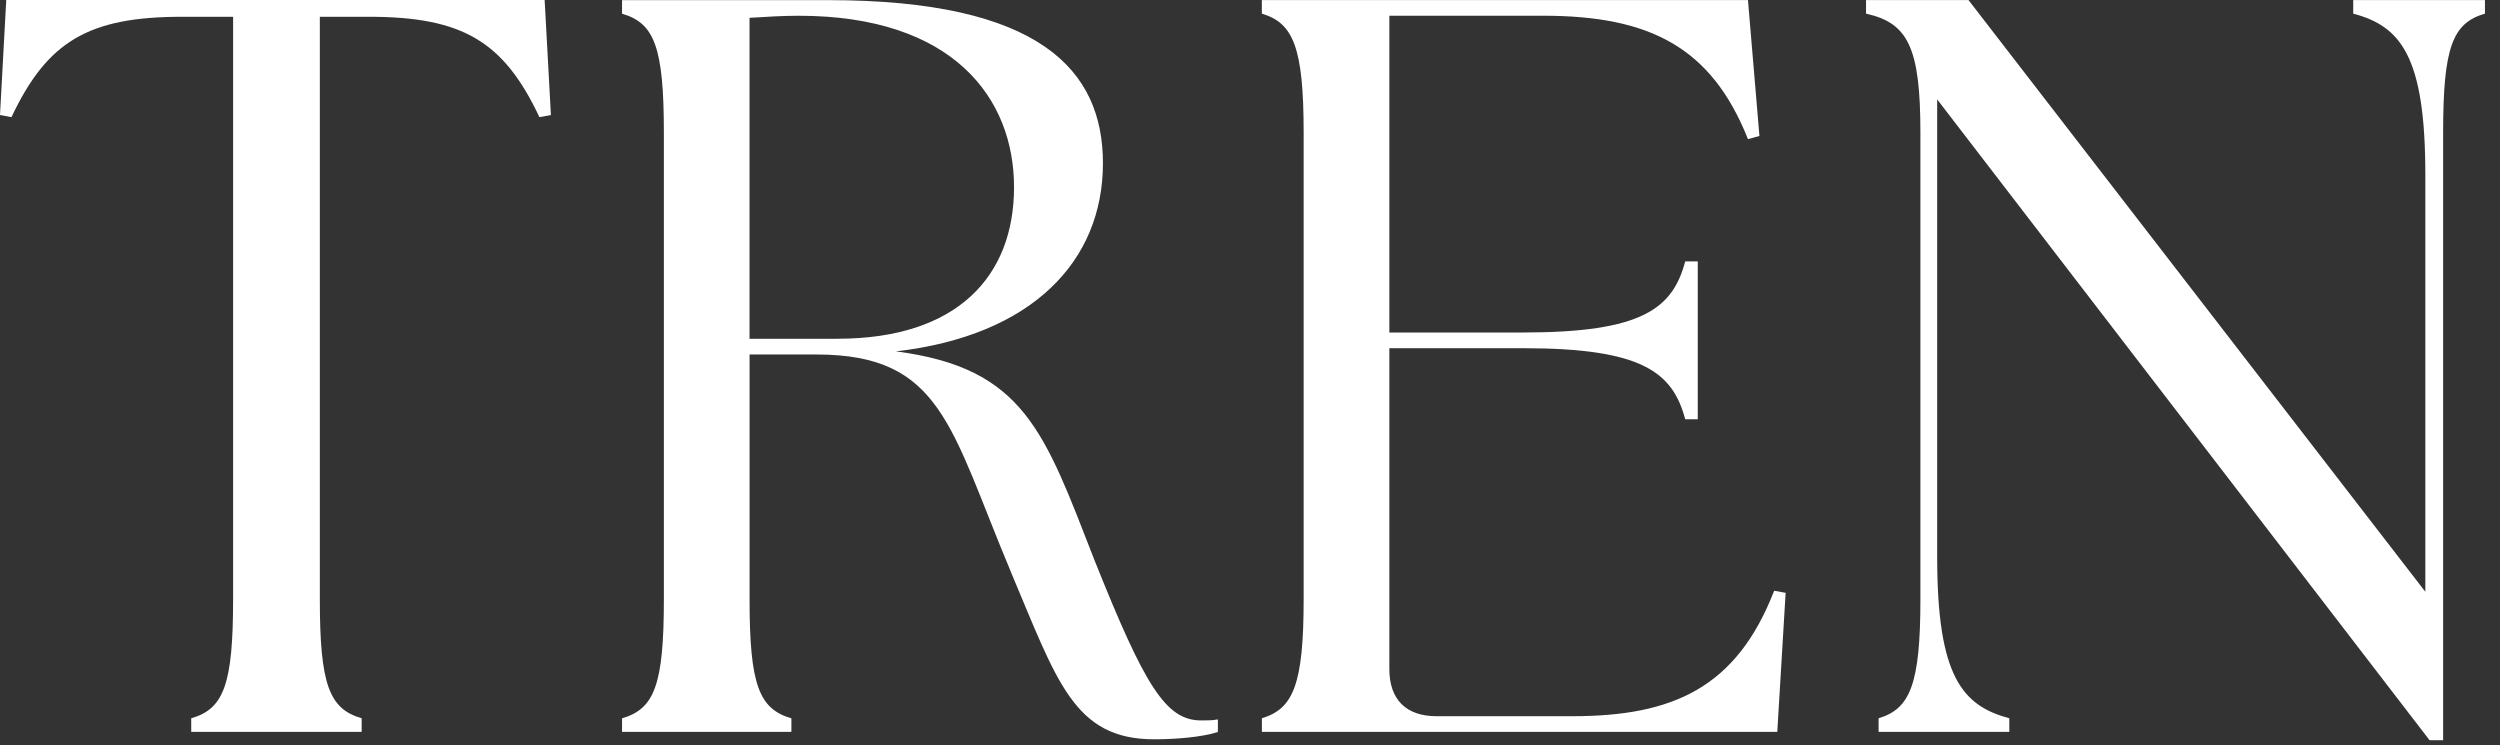
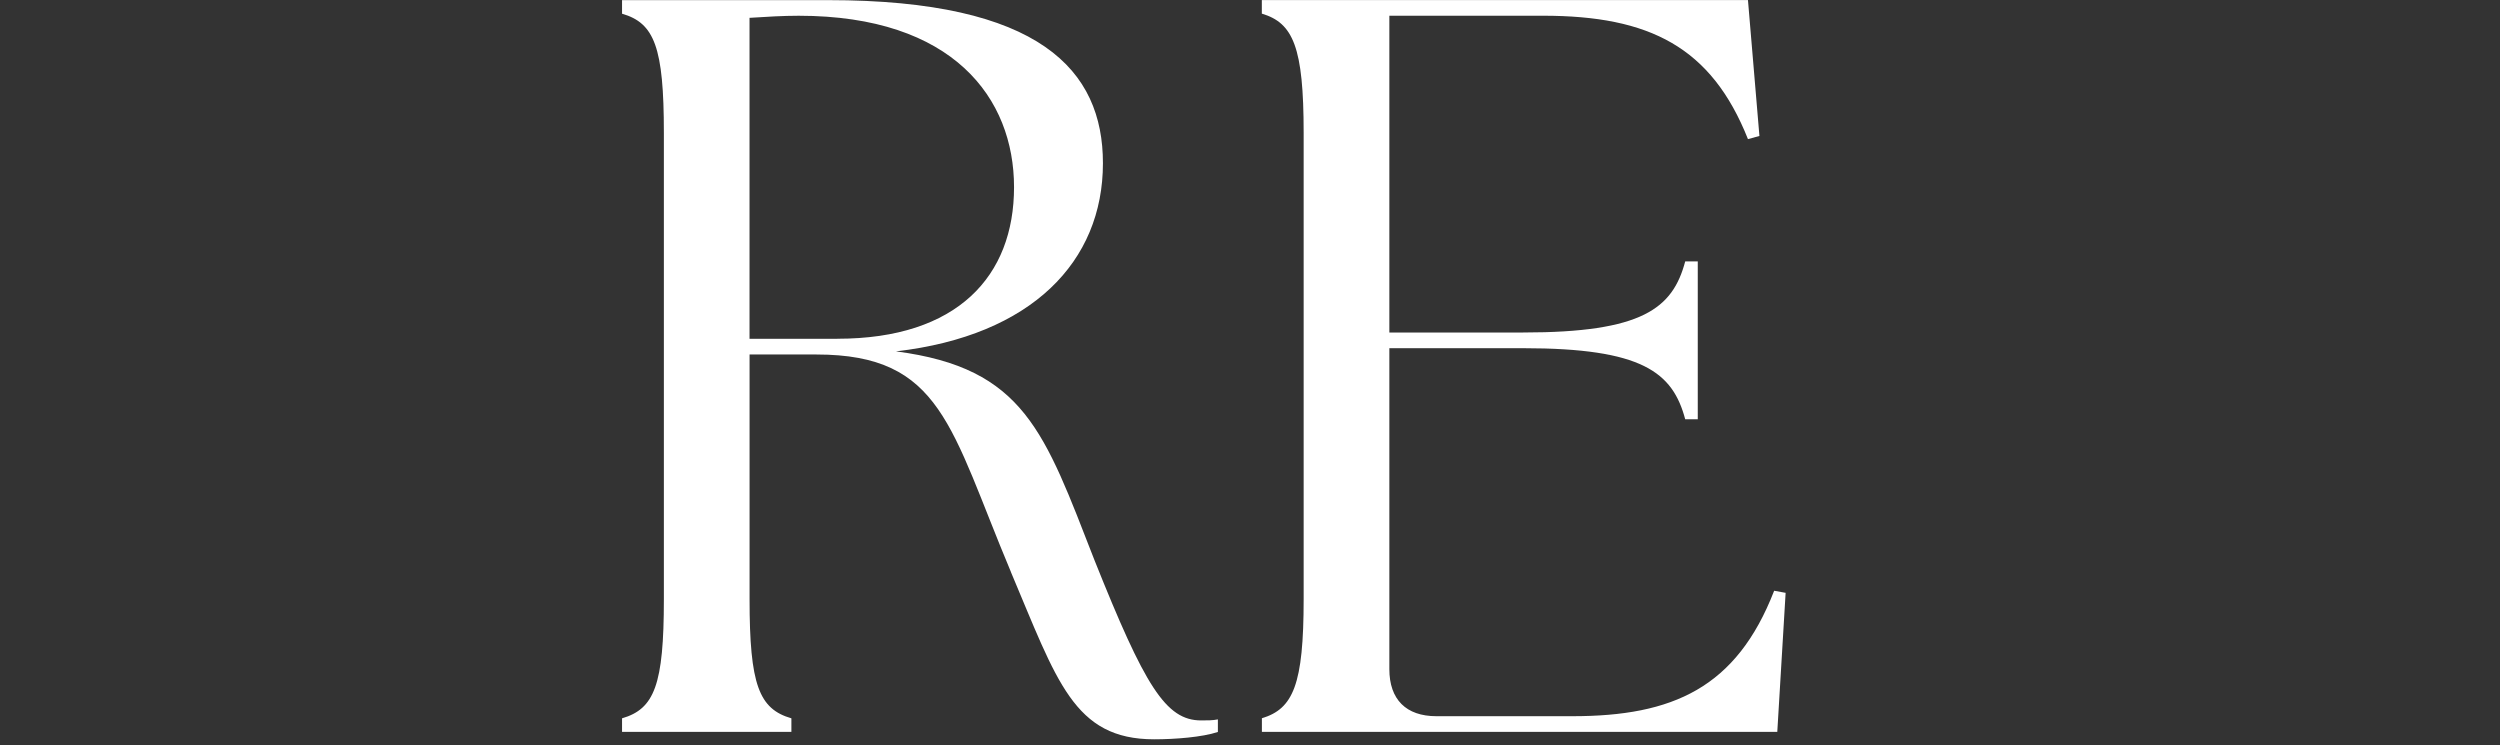
<svg xmlns="http://www.w3.org/2000/svg" width="104" height="31" viewBox="0 0 104 31" fill="none">
  <rect x="0" y="0" width="104" height="31" fill="#333333" stroke="none" />
-   <path d="M7.957 29.88C9.305 29.488 9.697 28.488 9.697 24.922V0.698H7.567C3.652 0.698 1.958 1.743 0.477 4.873L0 4.785L0.26 0H22.657L22.918 4.785L22.44 4.873C20.962 1.74 19.265 0.698 15.35 0.698H13.305V24.922C13.305 28.488 13.697 29.49 15.045 29.88V30.445H7.955V29.88H7.957Z" fill="white" />
  <path d="M42.054 23.792C39.532 17.79 39.184 14.747 33.965 14.747H31.182V24.925C31.182 28.49 31.575 29.492 32.922 29.882V30.447H25.877V29.882C27.224 29.49 27.617 28.49 27.617 24.925V5.527C27.617 1.96 27.224 0.96 25.877 0.57V0.005H34.444C43.272 0.005 45.882 2.92 45.882 6.79C45.882 10.877 42.925 13.965 37.272 14.617C42.622 15.312 43.447 17.967 45.535 23.315C47.622 28.535 48.492 29.97 49.969 29.97C50.23 29.97 50.447 29.97 50.664 29.927V30.45C50.012 30.667 48.882 30.755 48.012 30.755C44.664 30.755 43.967 28.32 42.054 23.797V23.792ZM34.834 14.092C39.837 14.092 42.184 11.482 42.184 7.787C42.184 4.092 39.662 0.655 33.224 0.655C32.572 0.655 31.877 0.697 31.18 0.742V14.095H34.832L34.834 14.092Z" fill="white" />
  <path d="M52.492 29.88C53.797 29.487 54.232 28.487 54.232 24.922V5.524C54.232 1.957 53.797 0.957 52.492 0.567V0.002H72.715L73.192 5.657L72.715 5.787C71.192 1.959 68.627 0.654 64.19 0.654H57.797V13.832H63.365C68.322 13.832 69.585 12.832 70.105 10.874H70.627V17.442H70.105C69.582 15.485 68.322 14.485 63.365 14.485H57.797V27.837C57.797 29.097 58.492 29.794 59.755 29.794H65.41C69.585 29.794 72.237 28.619 73.805 24.575L74.282 24.662L73.935 30.447H52.495V29.882L52.492 29.88Z" fill="white" />
-   <path d="M80.587 4.132V23.182C80.587 28.14 81.632 29.357 83.587 29.88V30.445H78.15V29.88C79.454 29.487 79.889 28.487 79.889 24.922V5.524C79.889 1.957 79.367 0.957 77.627 0.567V0.002H81.889L100.894 24.617V7.264C100.894 2.307 99.852 1.089 97.894 0.567V0.002H103.374V0.567C102.027 0.959 101.634 1.959 101.634 5.524V30.792H101.069L80.584 4.132H80.587Z" fill="white" />
</svg>